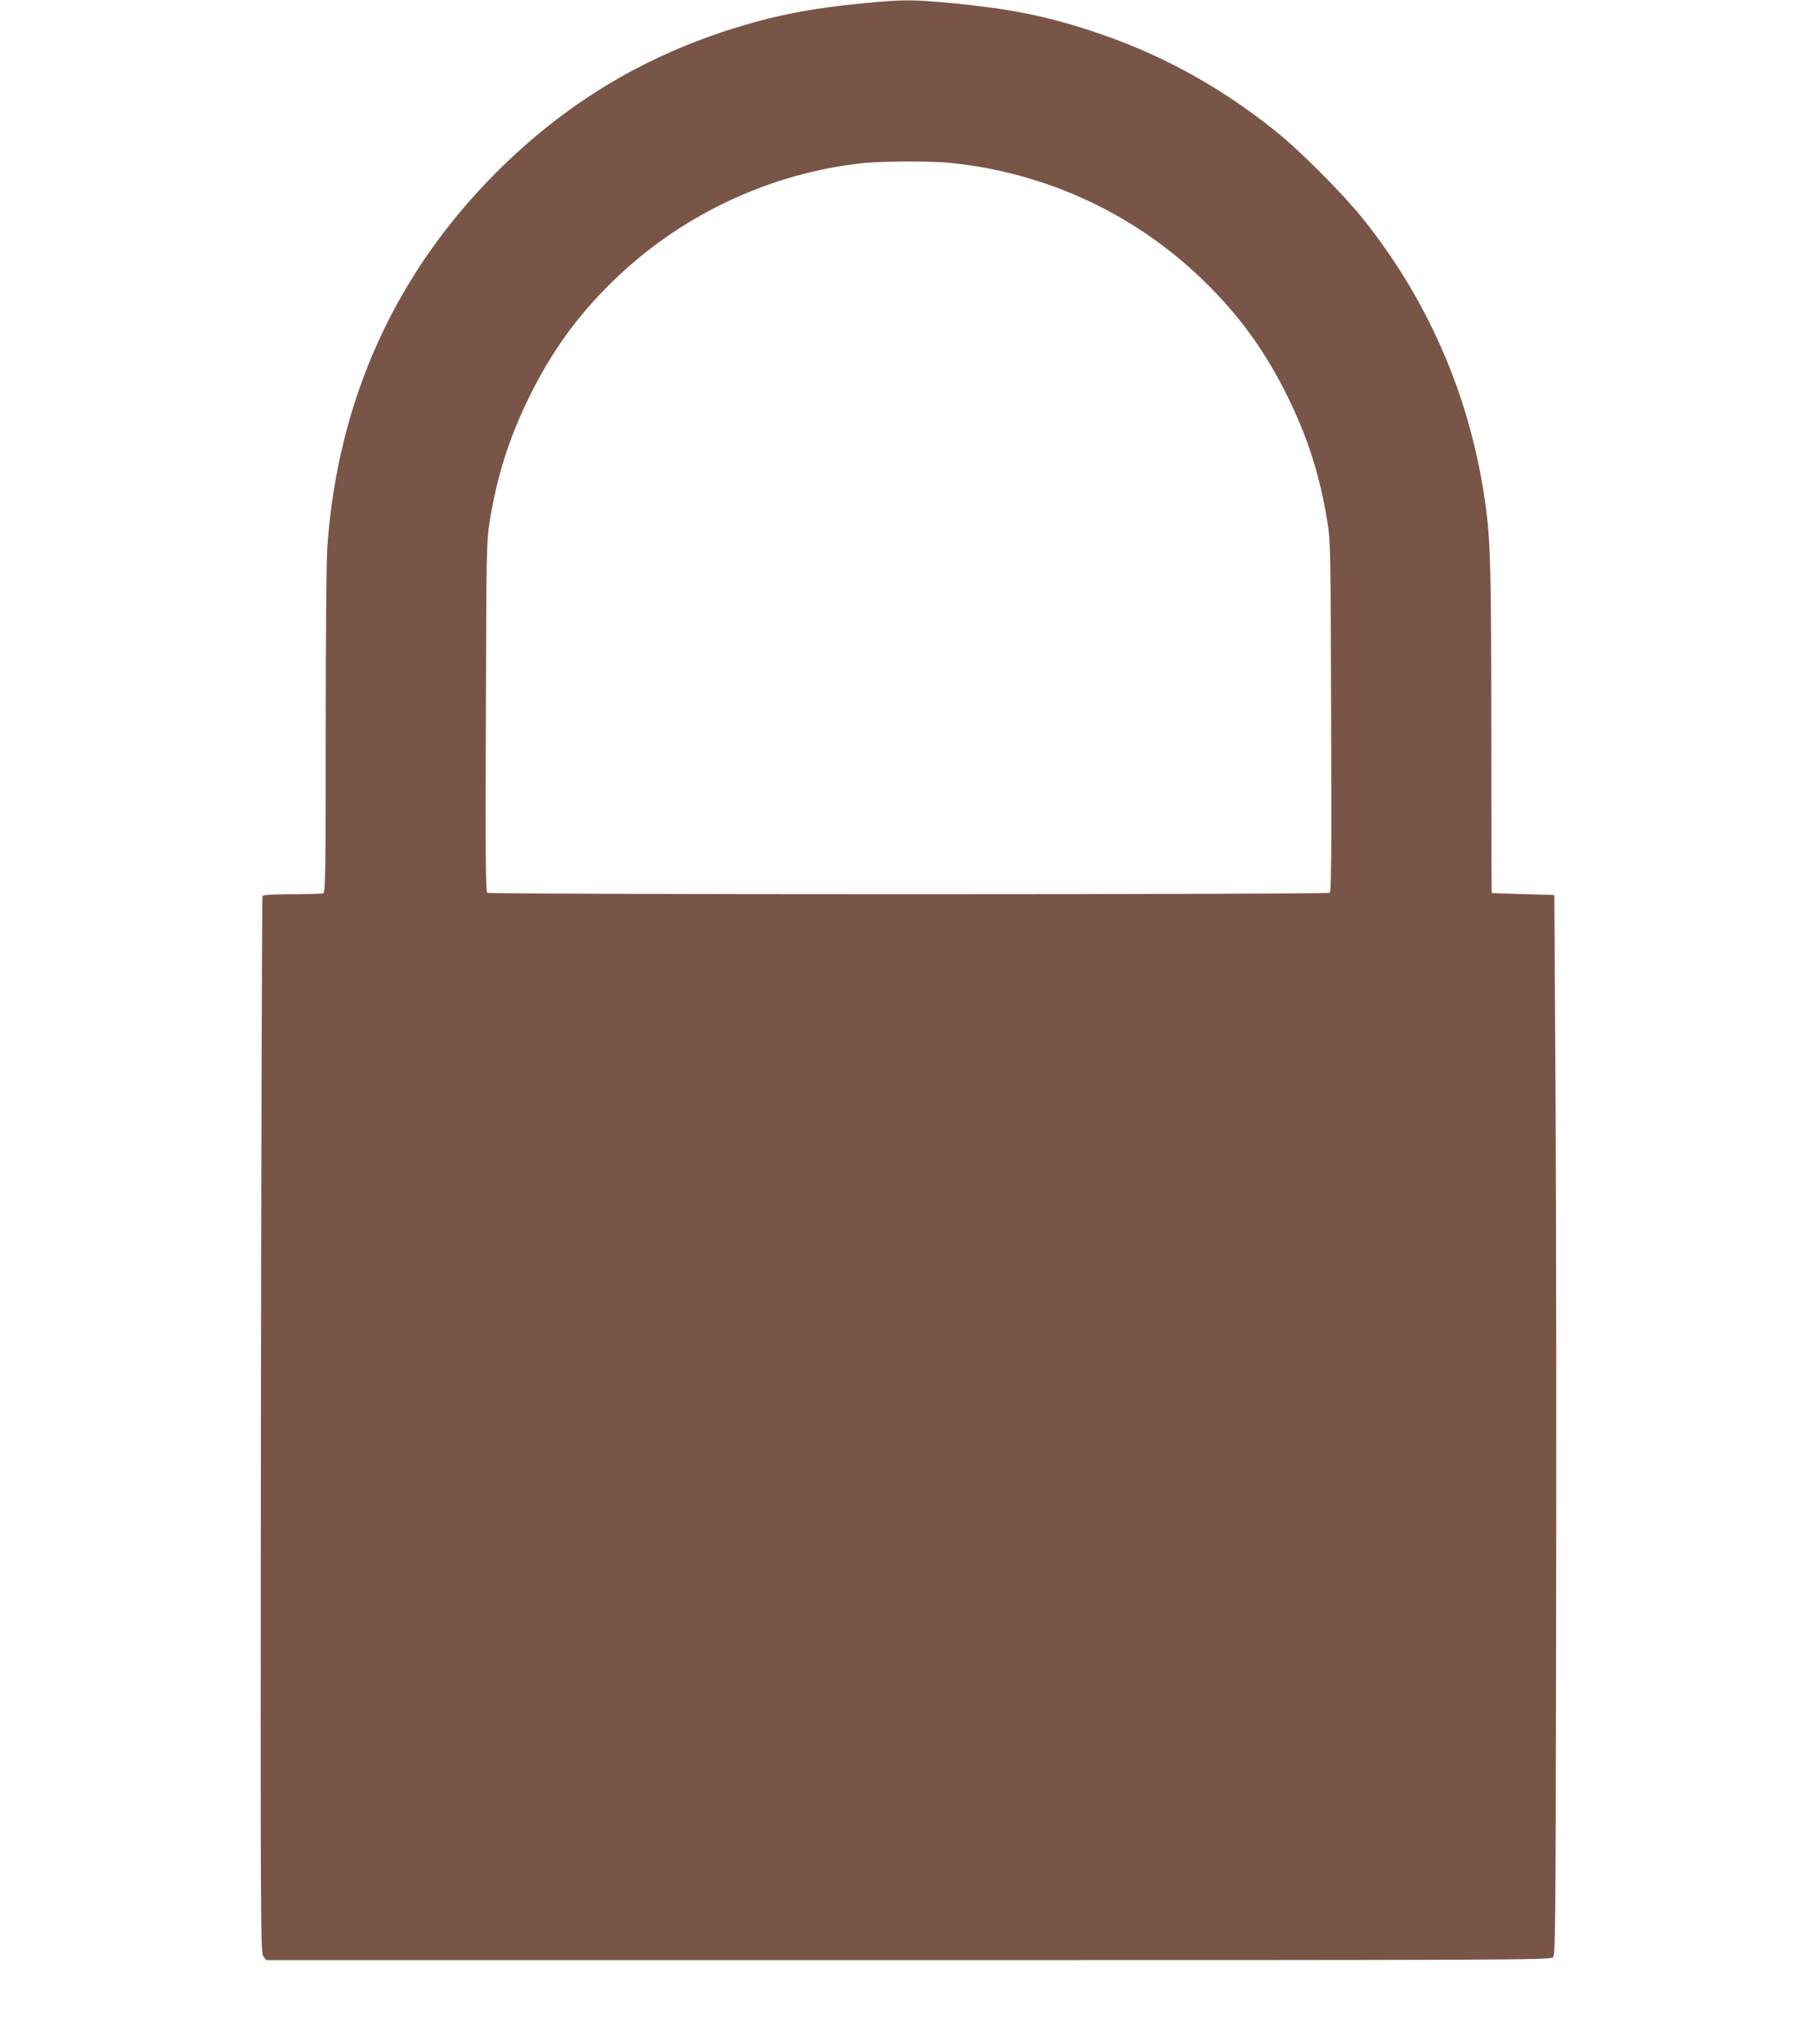
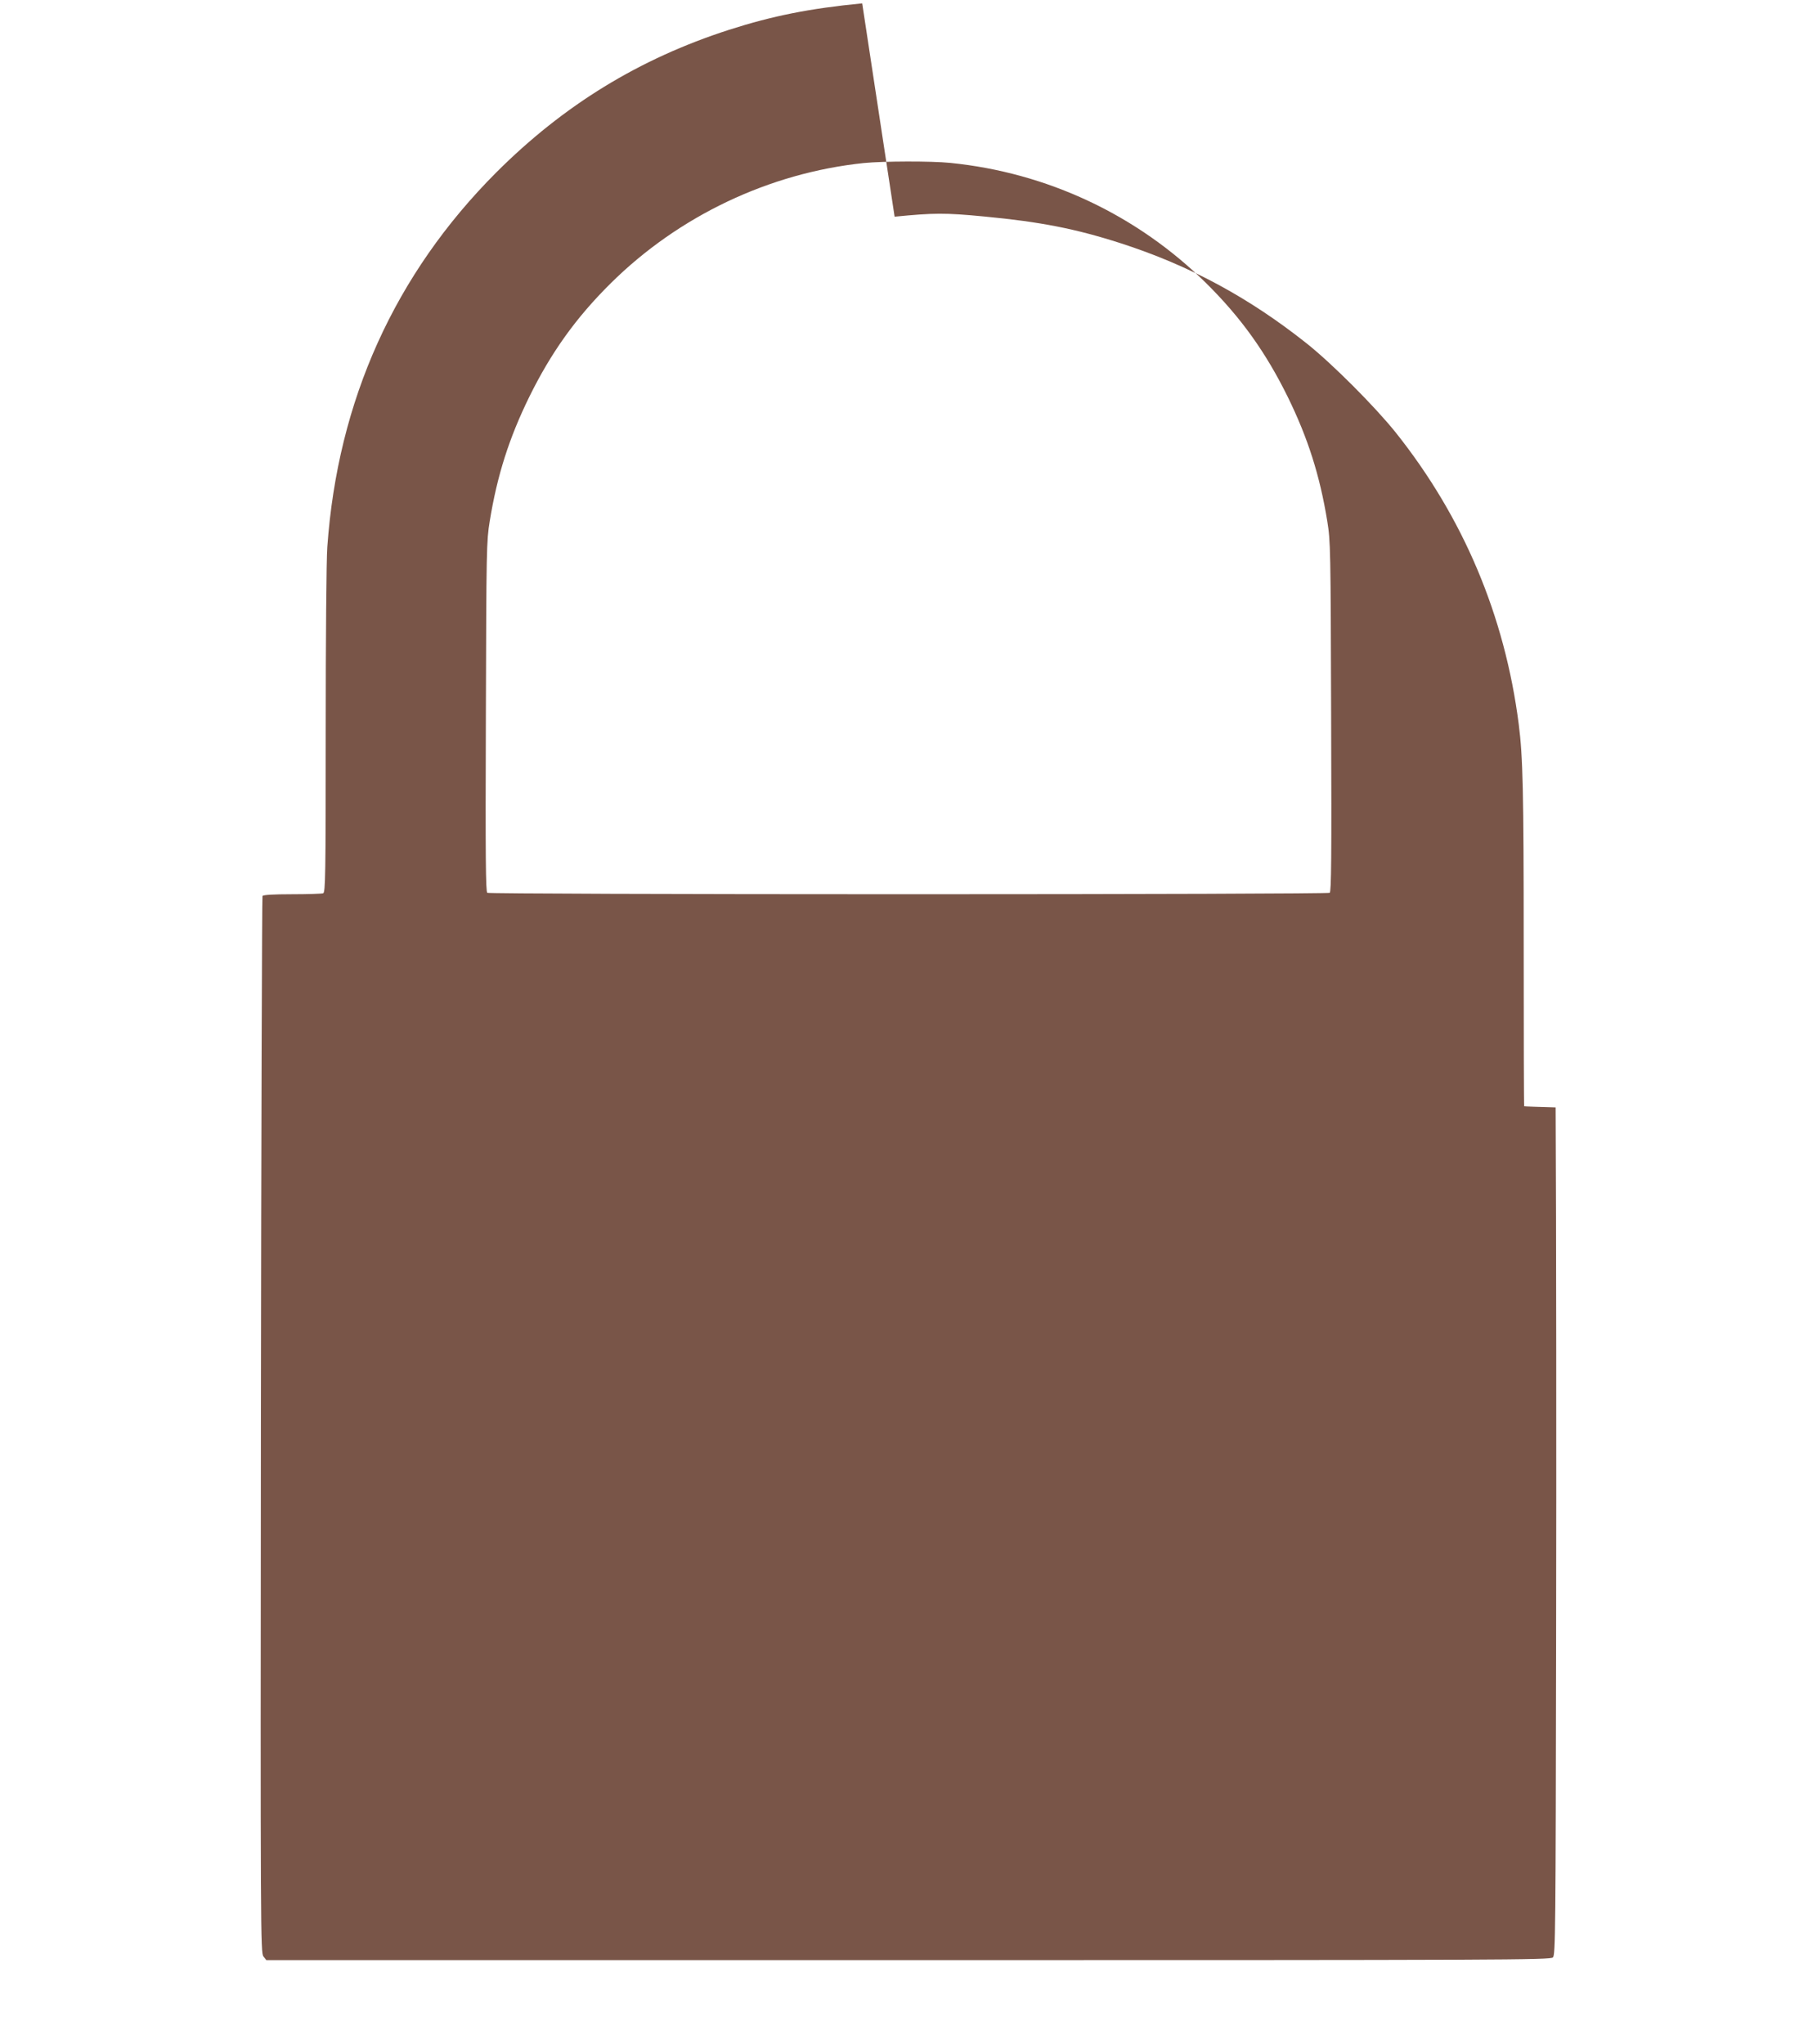
<svg xmlns="http://www.w3.org/2000/svg" version="1.0" width="1138pt" height="1280pt" viewBox="0 0 1138 1280" preserveAspectRatio="xMidYMid meet">
  <g transform="translate(0,1280) scale(0.1,-0.1)" fill="#795548" stroke="none">
-     <path d="M5400 12779 c-329 -32 -560 -78 -835 -166 -561 -181 -1033 -470 -1456 -892 -636 -637 -994 -1429 -1059 -2346 -6 -79 -10 -582 -10 -1151 0 -913 -2 -1012 -16 -1018 -9 -3 -96 -6 -194 -6 -120 0 -181 -4 -186 -11 -3 -6 -8 -1498 -10 -3315 -3 -3193 -2 -3304 16 -3326 l18 -23 4021 0 c3745 0 4022 1 4037 17 16 15 17 163 20 2005 2 1093 1 2587 -3 3318 l-8 1330 -195 6 c-107 3 -196 6 -197 7 -2 1 -3 458 -3 1015 0 961 -5 1174 -31 1377 -87 680 -347 1296 -771 1828 -130 162 -397 430 -558 558 -363 288 -734 488 -1165 627 -283 91 -504 134 -852 167 -250 24 -316 23 -563 -1z m551 -999 c608 -61 1172 -326 1605 -755 217 -215 372 -432 509 -710 126 -257 201 -491 248 -780 20 -126 21 -164 24 -1224 3 -886 1 -1096 -9 -1102 -7 -5 -1194 -9 -2638 -9 -1444 0 -2631 4 -2638 9 -10 6 -12 216 -9 1102 3 1060 4 1098 24 1224 47 289 122 523 248 780 137 278 292 495 509 710 427 423 994 692 1586 754 122 12 420 13 541 1z" />
+     <path d="M5400 12779 c-329 -32 -560 -78 -835 -166 -561 -181 -1033 -470 -1456 -892 -636 -637 -994 -1429 -1059 -2346 -6 -79 -10 -582 -10 -1151 0 -913 -2 -1012 -16 -1018 -9 -3 -96 -6 -194 -6 -120 0 -181 -4 -186 -11 -3 -6 -8 -1498 -10 -3315 -3 -3193 -2 -3304 16 -3326 l18 -23 4021 0 c3745 0 4022 1 4037 17 16 15 17 163 20 2005 2 1093 1 2587 -3 3318 c-107 3 -196 6 -197 7 -2 1 -3 458 -3 1015 0 961 -5 1174 -31 1377 -87 680 -347 1296 -771 1828 -130 162 -397 430 -558 558 -363 288 -734 488 -1165 627 -283 91 -504 134 -852 167 -250 24 -316 23 -563 -1z m551 -999 c608 -61 1172 -326 1605 -755 217 -215 372 -432 509 -710 126 -257 201 -491 248 -780 20 -126 21 -164 24 -1224 3 -886 1 -1096 -9 -1102 -7 -5 -1194 -9 -2638 -9 -1444 0 -2631 4 -2638 9 -10 6 -12 216 -9 1102 3 1060 4 1098 24 1224 47 289 122 523 248 780 137 278 292 495 509 710 427 423 994 692 1586 754 122 12 420 13 541 1z" />
  </g>
</svg>